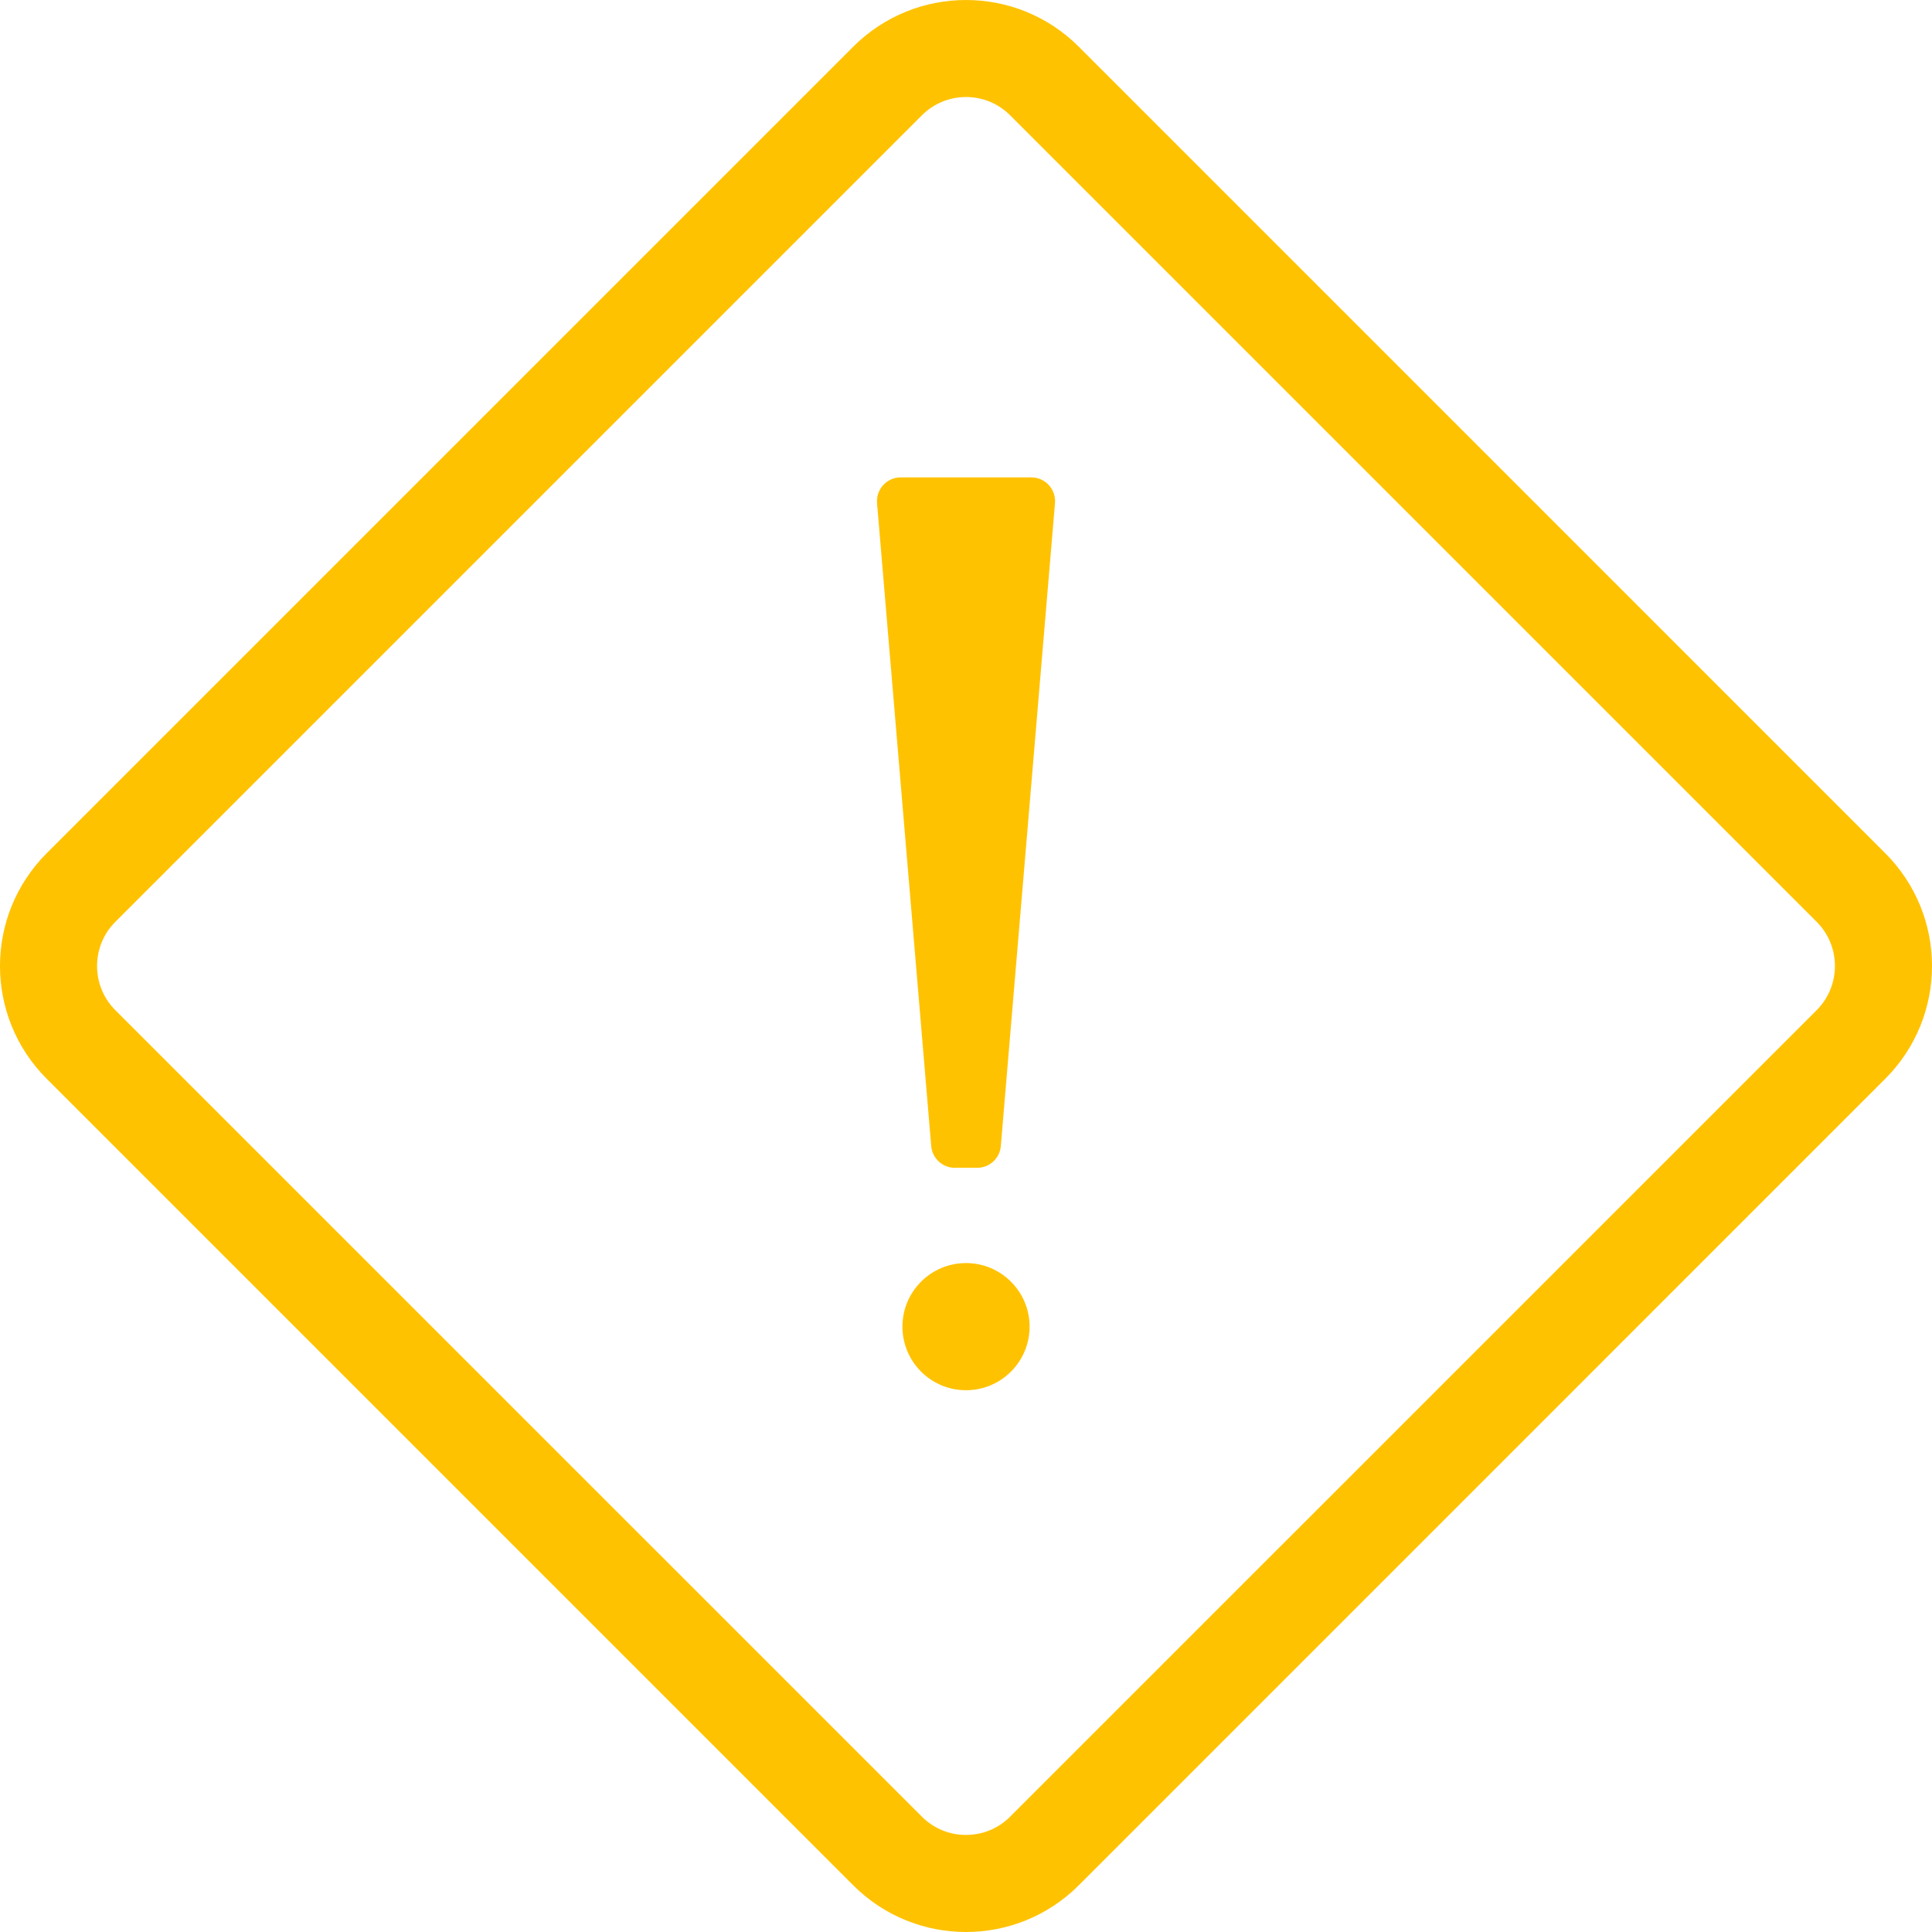
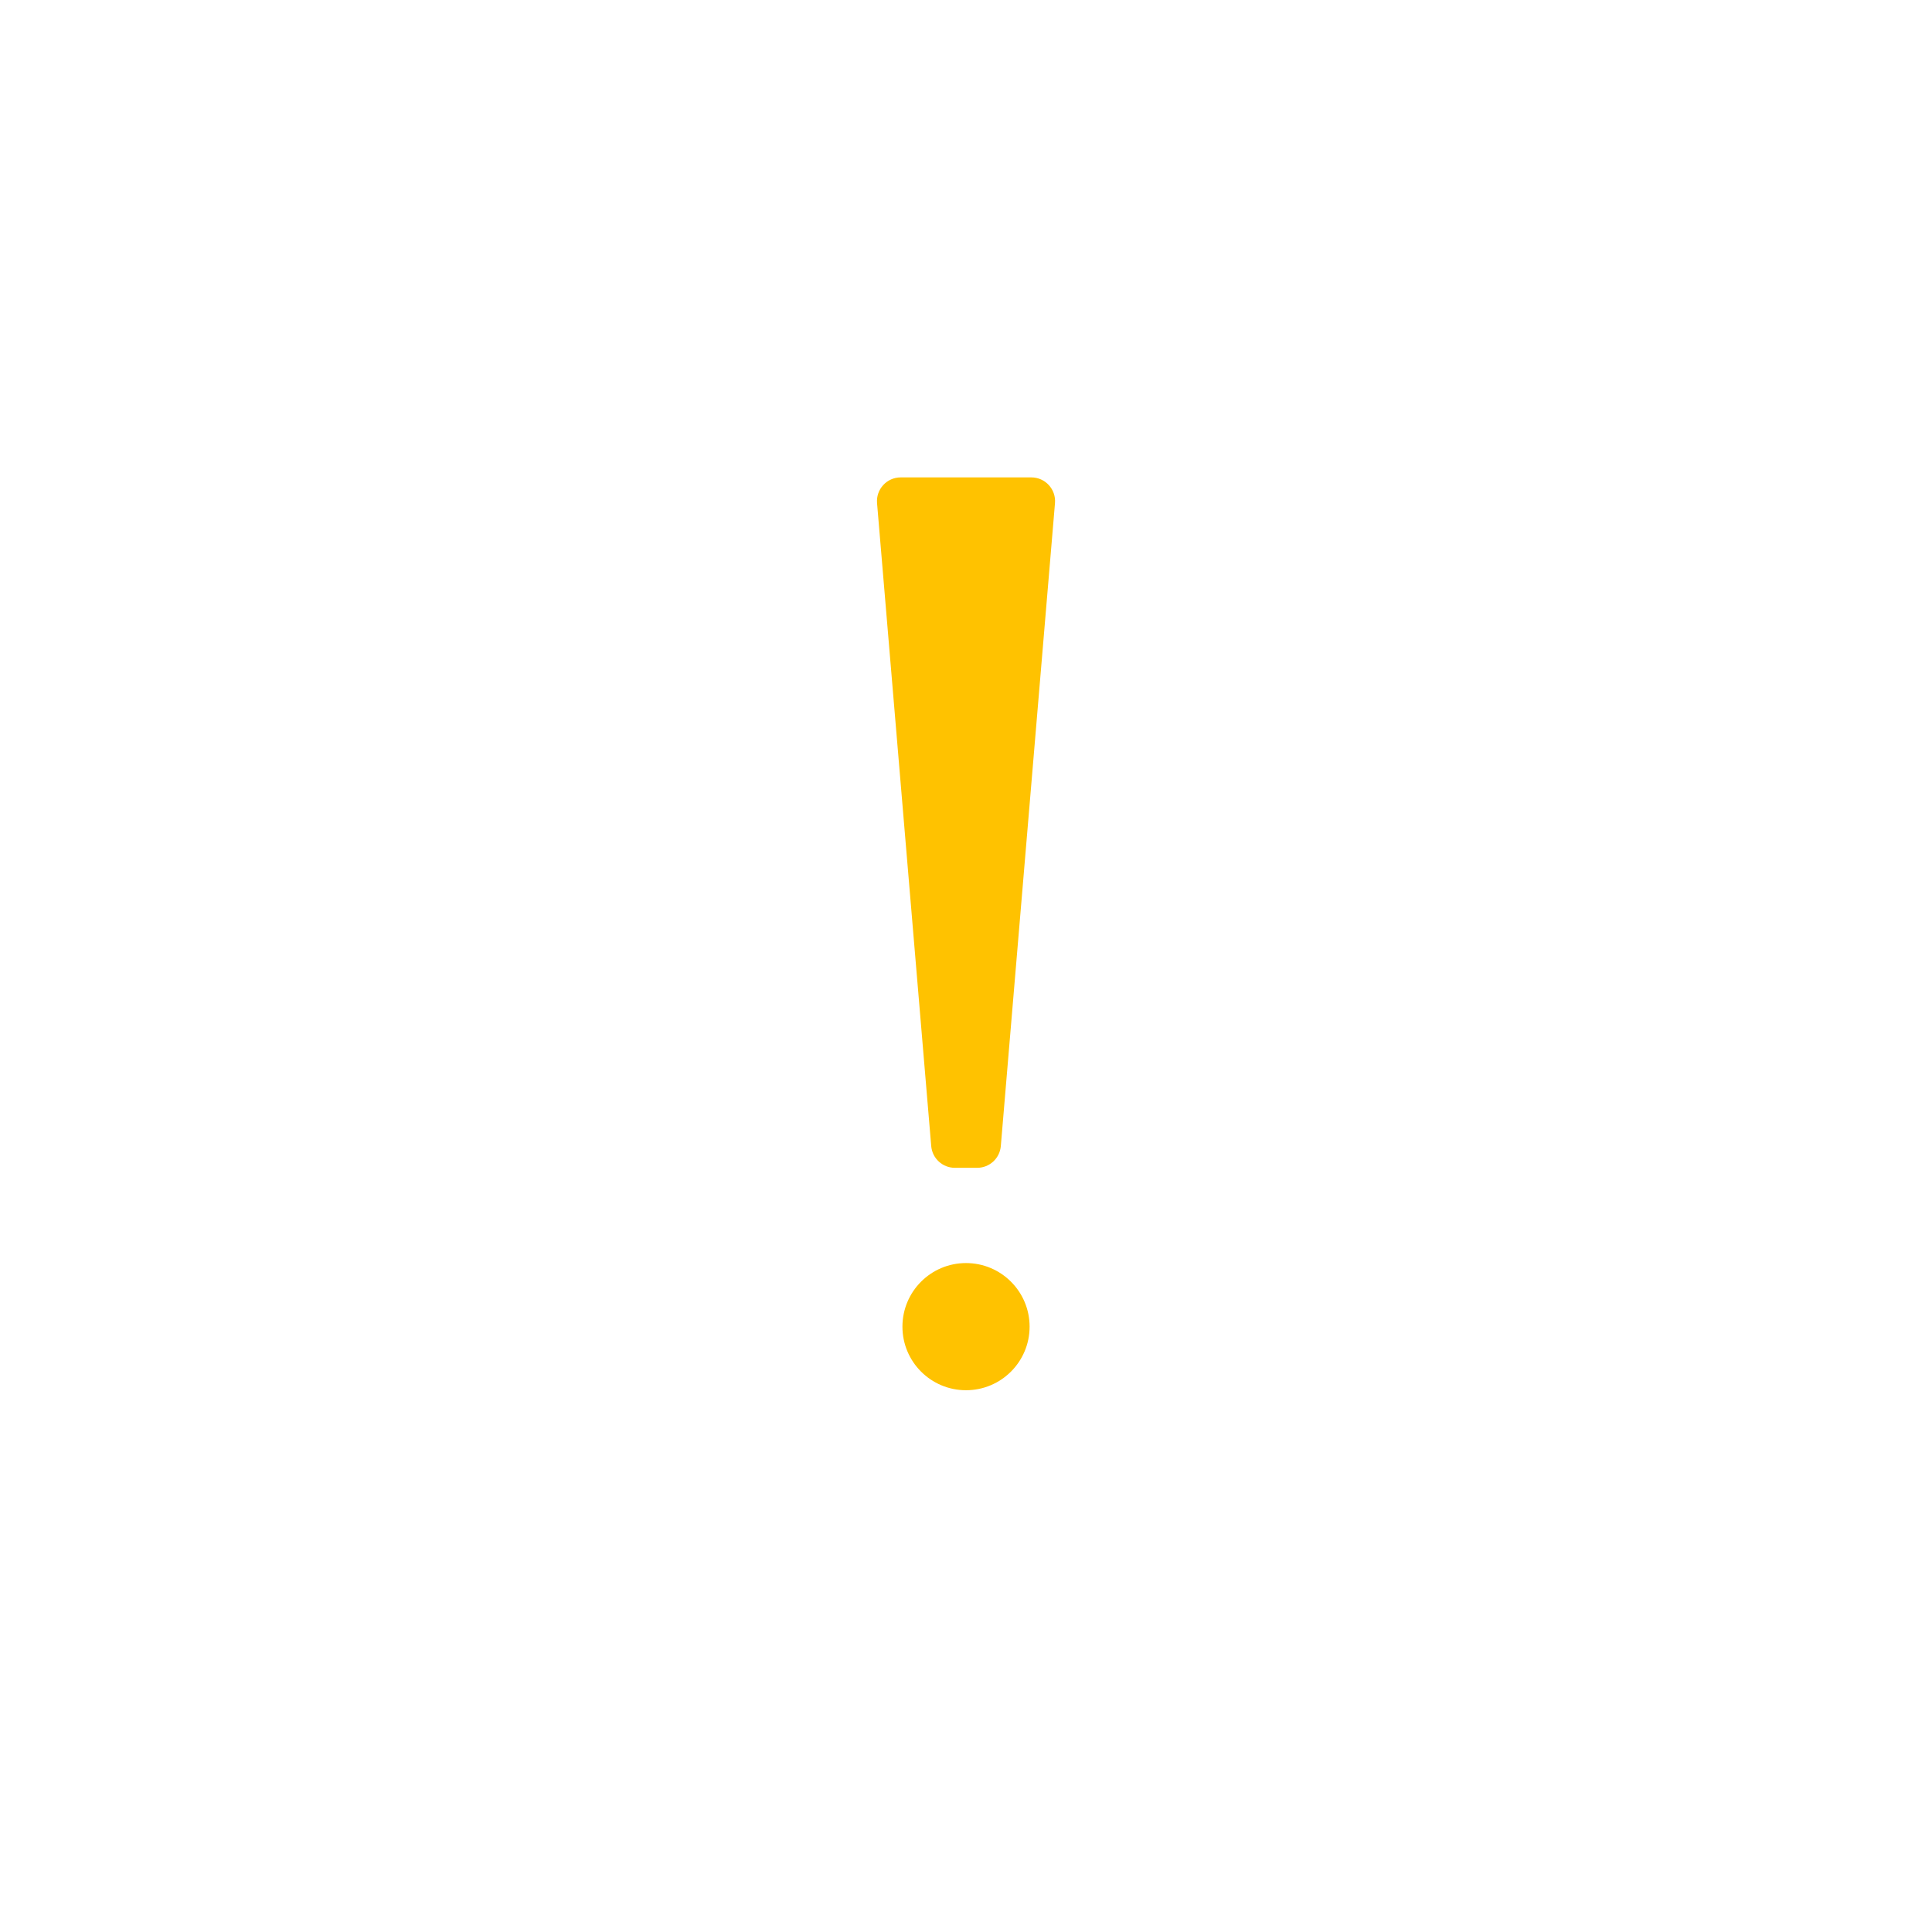
<svg xmlns="http://www.w3.org/2000/svg" width="50" height="50" viewBox="0 0 50 50" fill="none">
  <g clip-path="url(#clip0_70_43)">
-     <path d="M25 2.511C25.432 2.511 25.837 2.679 26.142 2.984L47.016 23.858C47.645 24.487 47.645 25.512 47.016 26.142L26.142 47.015C25.837 47.32 25.431 47.488 25 47.488C24.569 47.488 24.163 47.32 23.858 47.015L2.984 26.142C2.355 25.513 2.355 24.488 2.984 23.858L23.858 2.984C24.163 2.68 24.569 2.511 25 2.511M25 0C23.944 0 22.888 0.403 22.082 1.208L1.208 22.082C-0.403 23.694 -0.403 26.306 1.208 27.918L22.082 48.792C22.888 49.597 23.944 50 25 50C26.056 50 27.112 49.597 27.918 48.792L48.791 27.918C50.403 26.306 50.403 23.694 48.791 22.082L27.918 1.208C27.112 0.403 26.056 0 25 0Z" fill="#FFC200" />
    <path d="M25.289 30.223H24.712C24.393 30.223 24.127 29.979 24.1 29.661L22.698 13.021C22.668 12.663 22.95 12.355 23.31 12.355H26.691C27.05 12.355 27.333 12.663 27.303 13.021L25.901 29.661C25.874 29.979 25.608 30.223 25.289 30.223Z" fill="#FFC200" />
    <path d="M25 35.979C25.909 35.979 26.646 35.242 26.646 34.334C26.646 33.425 25.909 32.688 25 32.688C24.091 32.688 23.355 33.425 23.355 34.334C23.355 35.242 24.091 35.979 25 35.979Z" fill="#FFC200" />
  </g>
  <defs>
    <clipPath id="clip0_70_43">
      <rect width="50" height="50" fill="white" />
    </clipPath>
  </defs>
</svg>